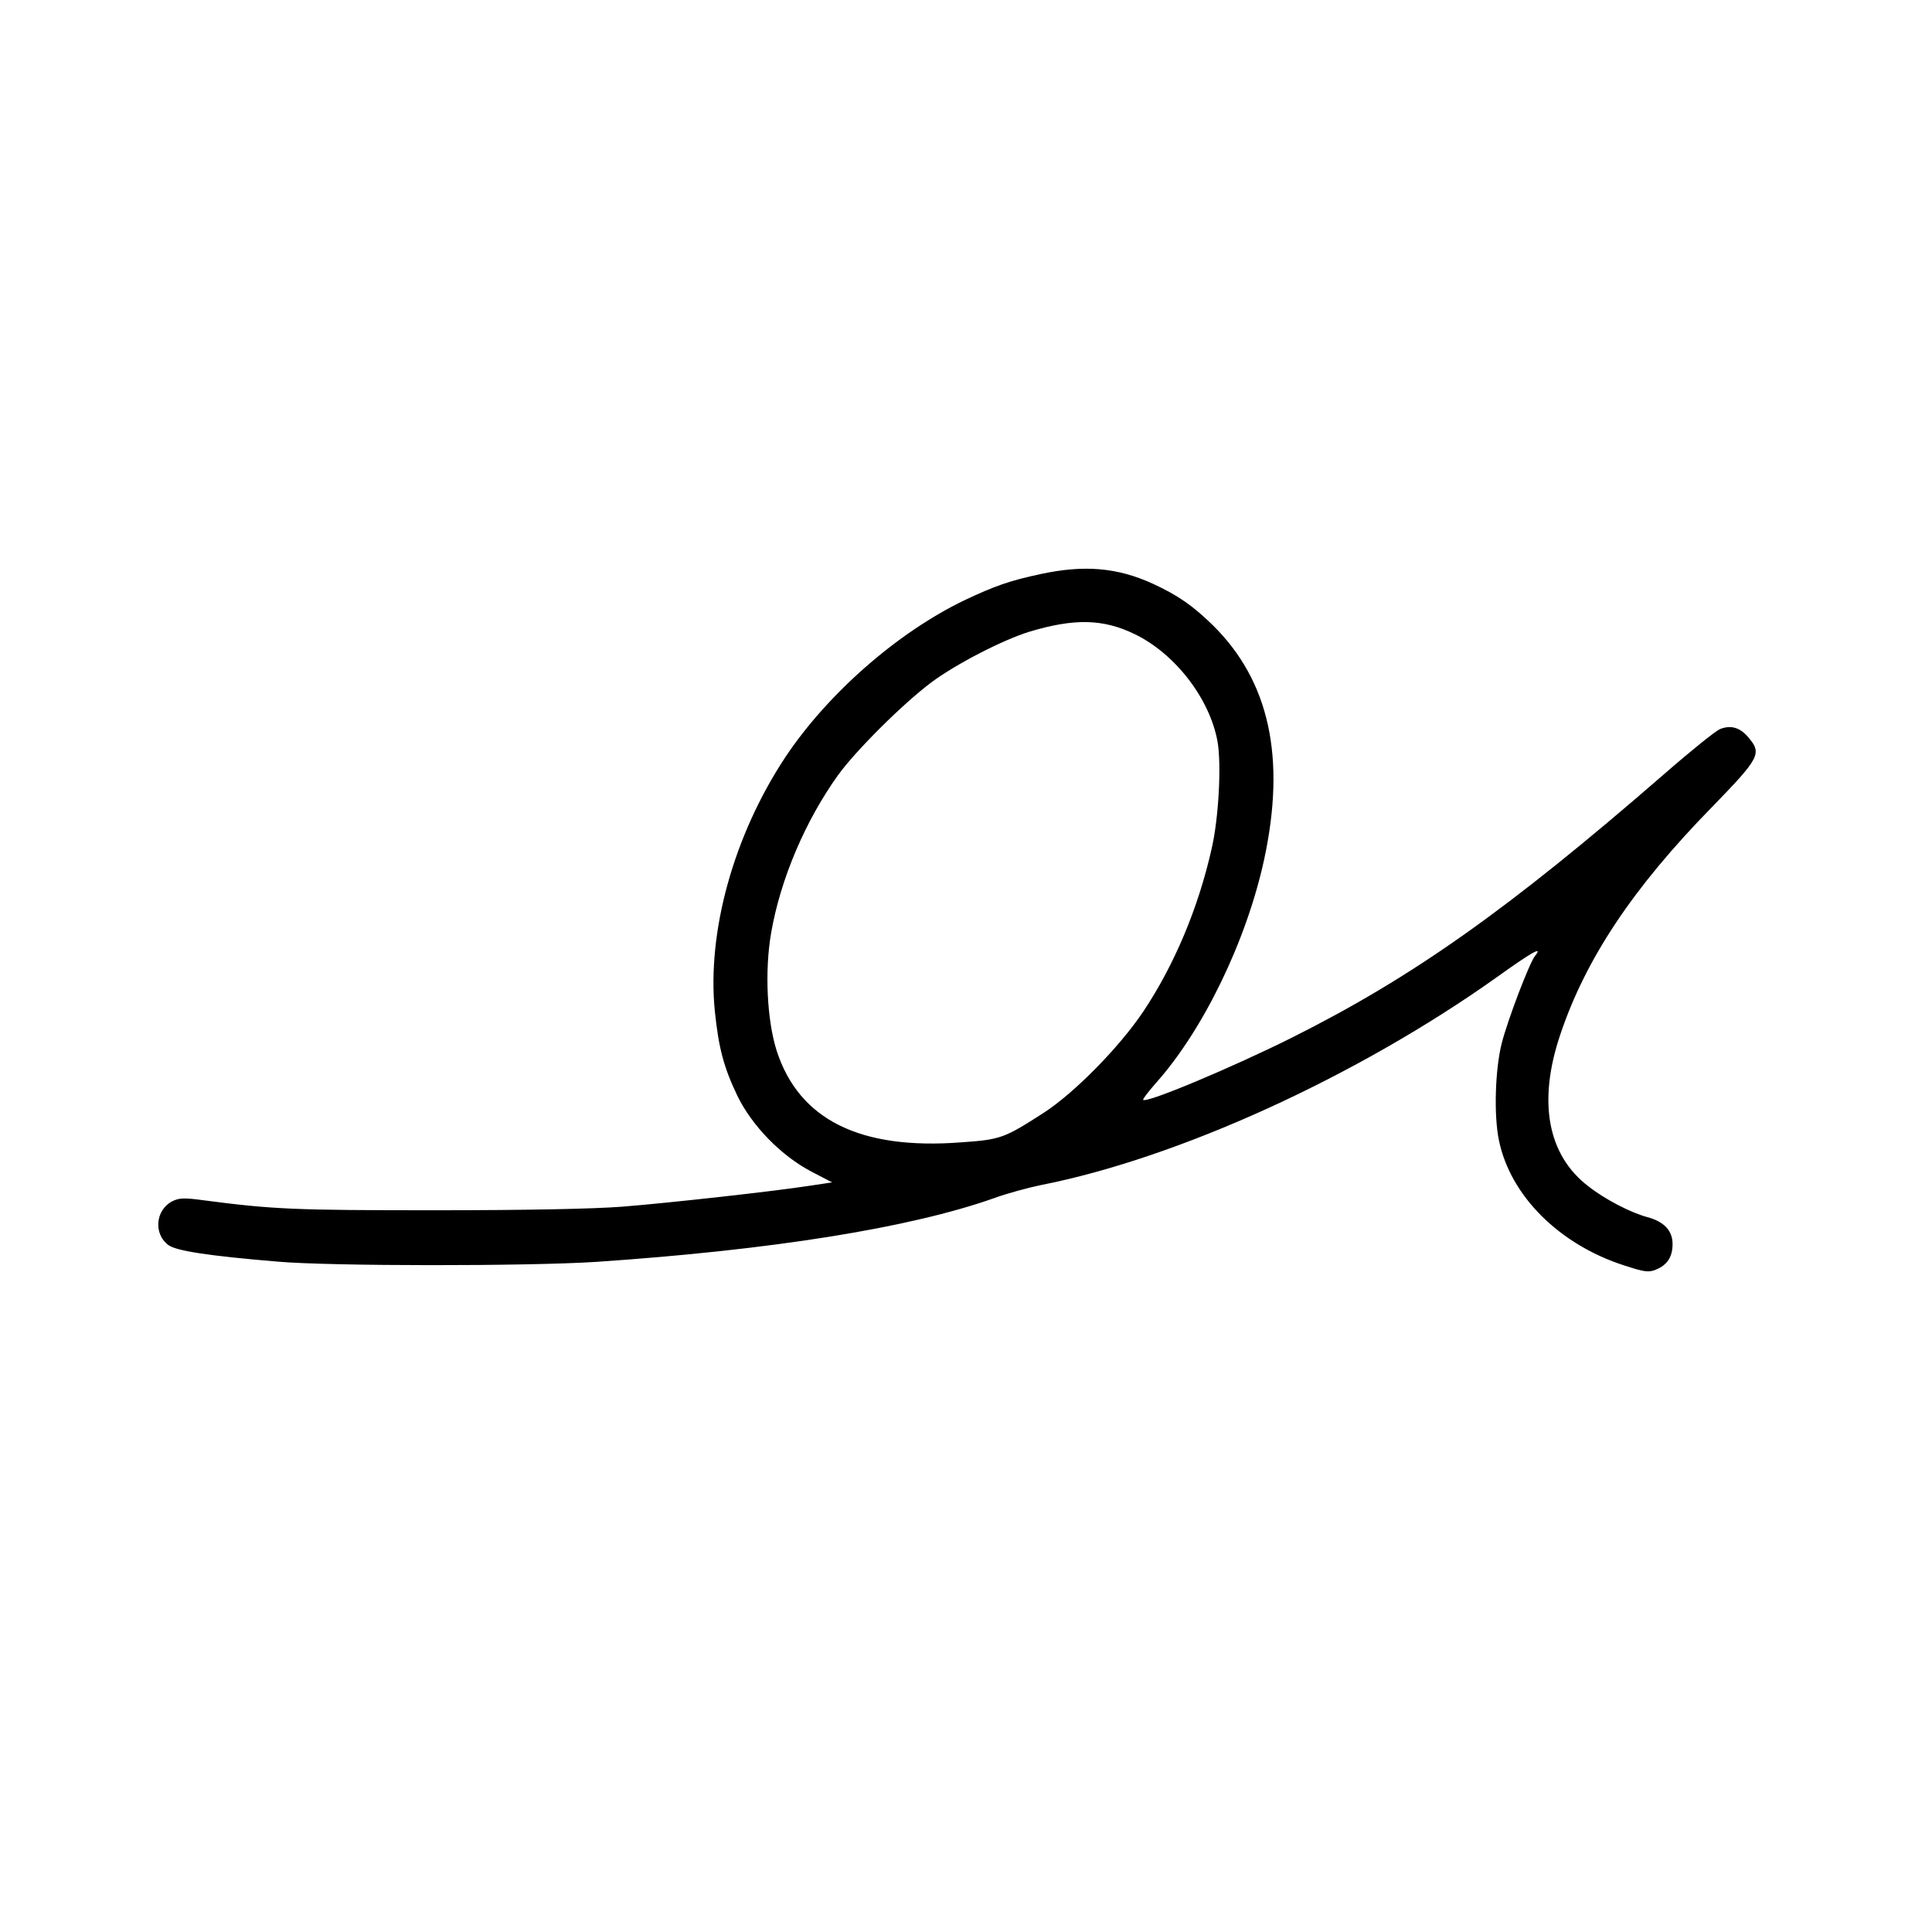
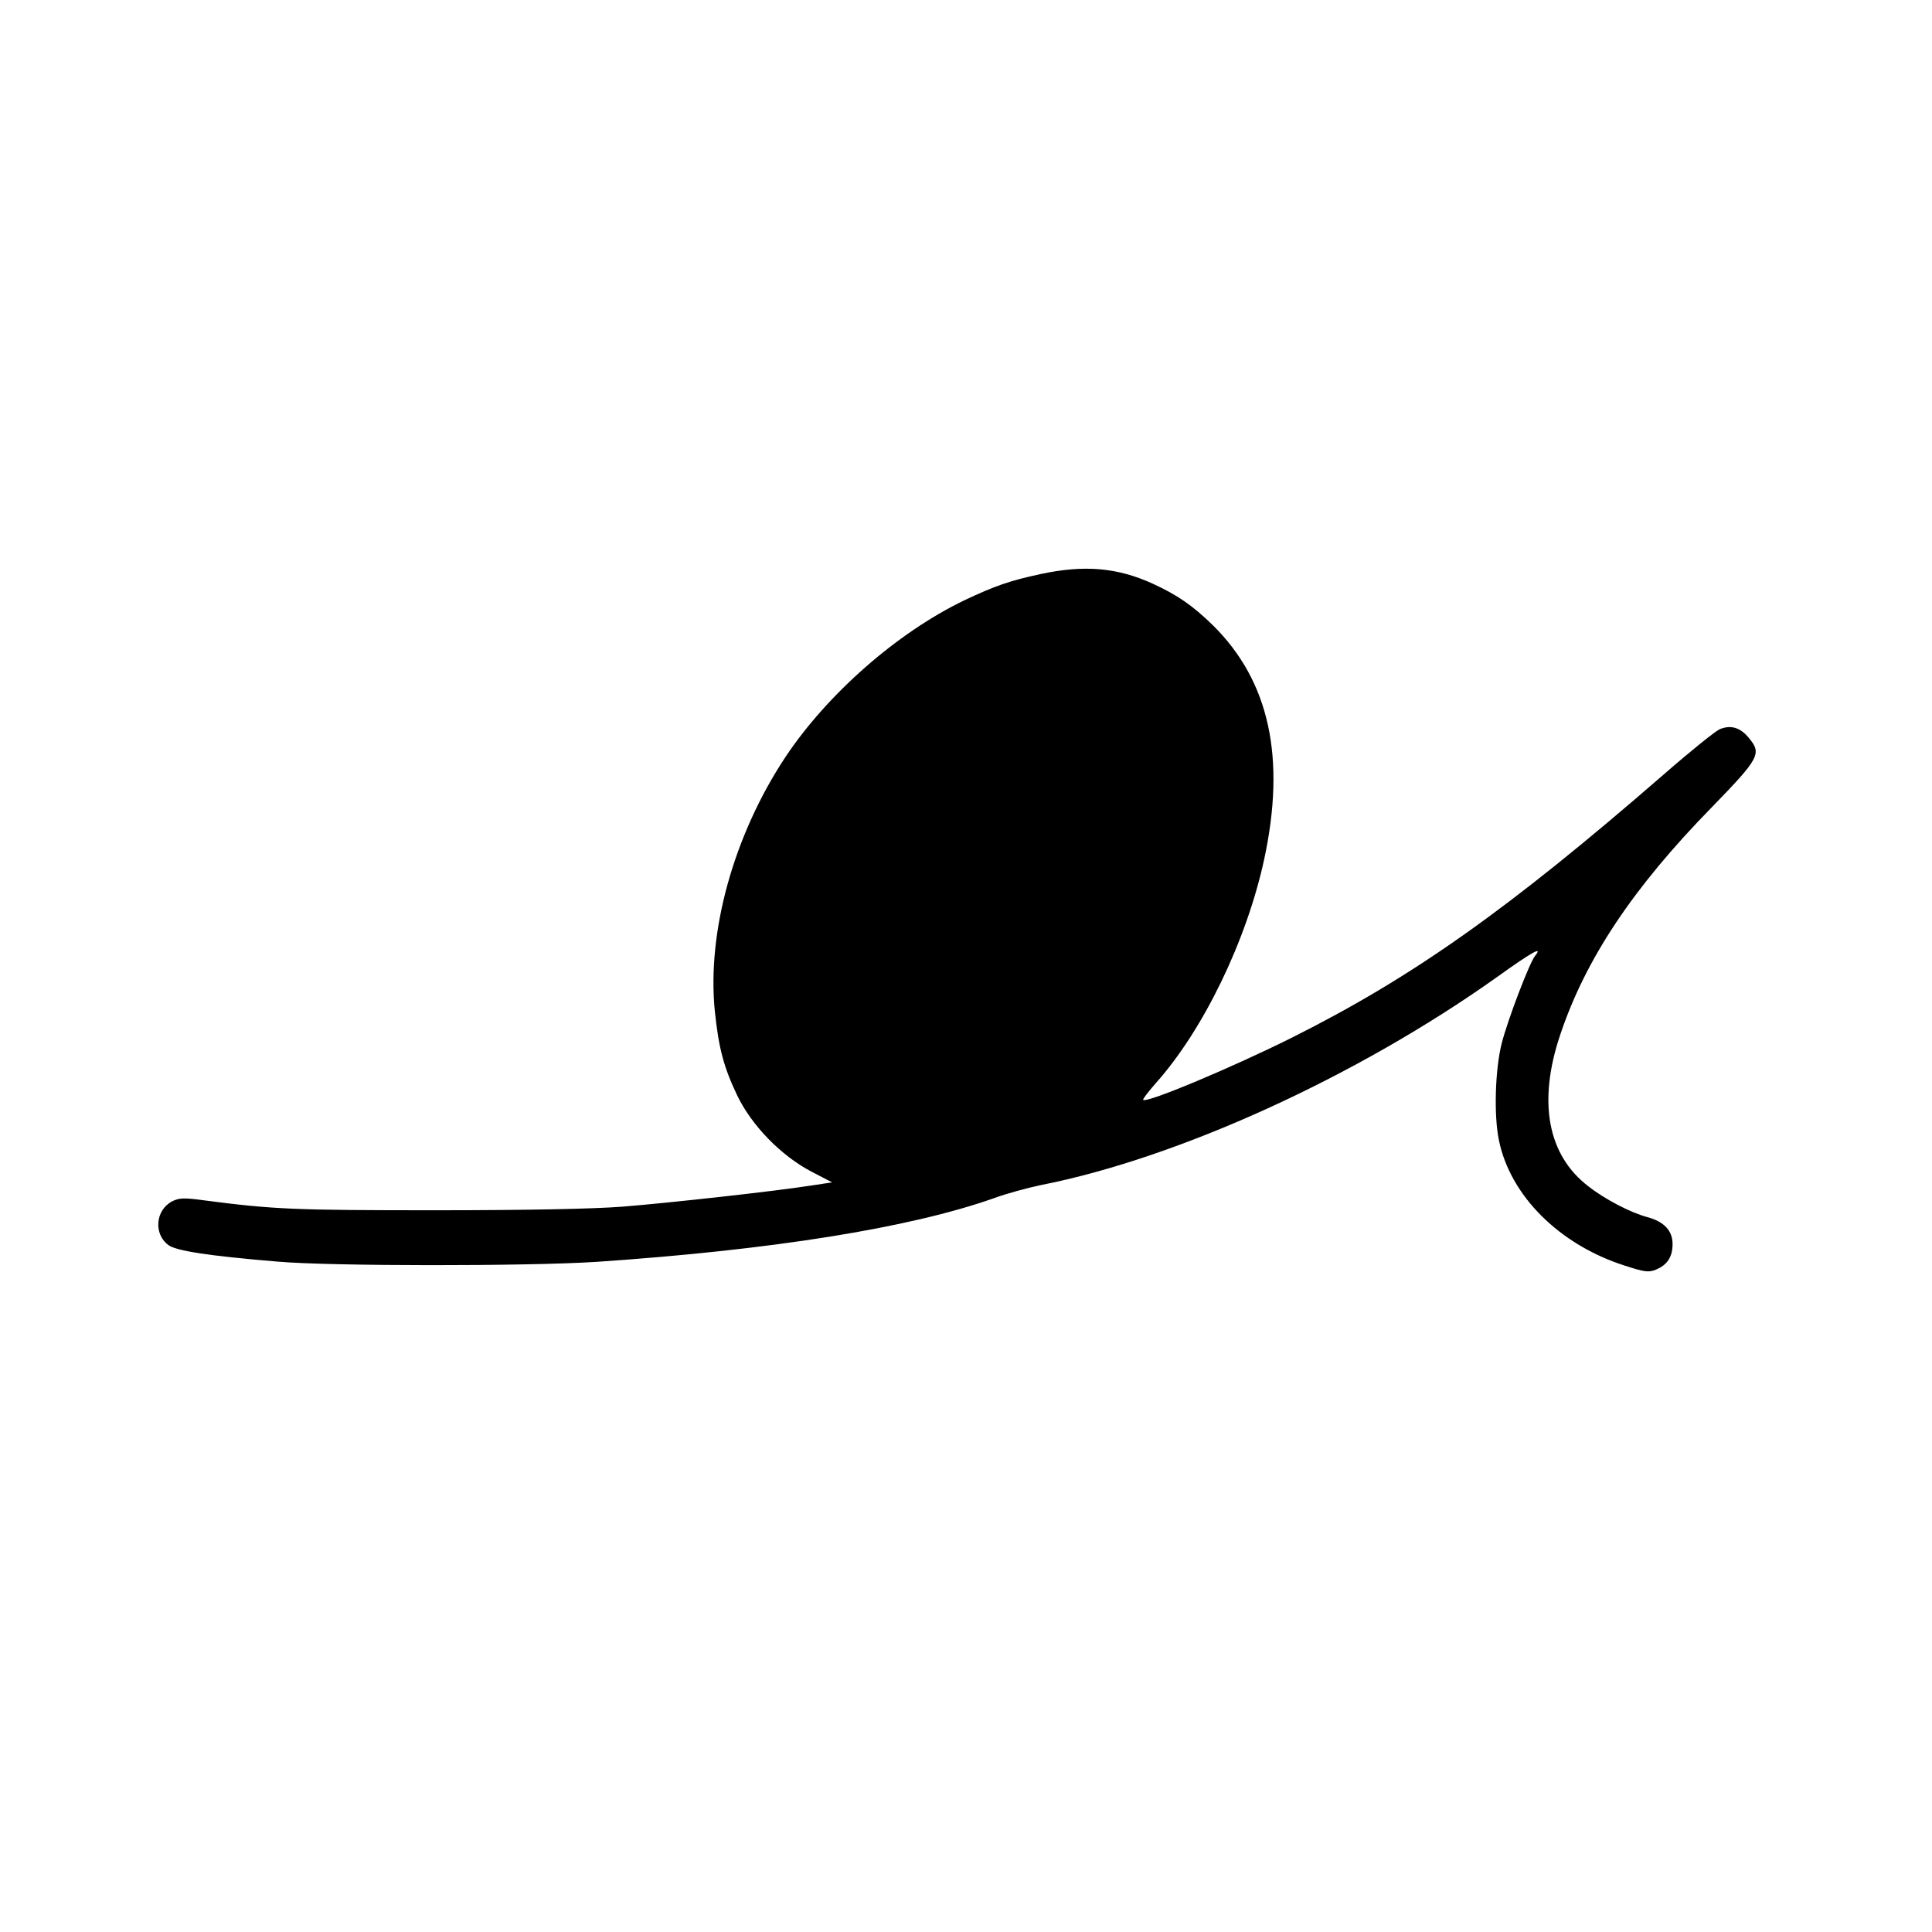
<svg xmlns="http://www.w3.org/2000/svg" version="1.0" width="700pt" height="700pt" viewBox="0 0 700 700" preserveAspectRatio="xMidYMid meet">
  <g transform="translate(0,700) scale(0.1,-0.1)" fill="#000000" stroke="none">
-     <path d="M3770 4920 c-112 -24 -166 -43 -276 -95 -243 -117 -496 -339 -649 -569 -187 -283 -284 -633 -255 -920 14 -134 32 -202 81 -305 53 -110 160 -219 269 -276 l75 -39 -80 -12 c-128 -20 -506 -62 -680 -76 -104 -8 -343 -13 -680 -13 -506 0 -584 3 -836 36 -73 10 -90 9 -116 -4 -60 -32 -67 -118 -13 -158 28 -21 144 -39 395 -60 193 -17 907 -17 1155 -1 635 43 1137 123 1442 231 46 17 121 37 168 47 499 98 1148 394 1654 754 127 91 168 114 138 77 -20 -24 -99 -231 -121 -317 -24 -95 -29 -262 -10 -352 41 -200 218 -377 454 -453 74 -24 88 -26 115 -15 41 17 60 46 60 93 0 48 -31 81 -91 97 -60 16 -153 64 -213 111 -149 113 -185 307 -103 550 92 275 264 533 550 825 174 179 181 194 132 252 -31 37 -65 46 -104 30 -16 -7 -108 -81 -203 -164 -564 -490 -909 -734 -1346 -953 -214 -107 -528 -239 -540 -226 -3 2 19 30 47 62 171 192 327 514 391 808 80 370 19 648 -186 850 -73 71 -126 108 -217 150 -129 59 -249 69 -407 35z m340 -217 c146 -70 272 -232 301 -388 15 -81 5 -278 -21 -390 -48 -214 -135 -421 -247 -589 -87 -130 -250 -296 -363 -369 -142 -91 -154 -96 -298 -106 -366 -28 -587 82 -668 332 -35 110 -44 289 -20 427 34 196 124 406 242 571 65 90 236 260 339 337 90 67 260 154 354 183 163 49 267 47 381 -8z" />
+     <path d="M3770 4920 c-112 -24 -166 -43 -276 -95 -243 -117 -496 -339 -649 -569 -187 -283 -284 -633 -255 -920 14 -134 32 -202 81 -305 53 -110 160 -219 269 -276 l75 -39 -80 -12 c-128 -20 -506 -62 -680 -76 -104 -8 -343 -13 -680 -13 -506 0 -584 3 -836 36 -73 10 -90 9 -116 -4 -60 -32 -67 -118 -13 -158 28 -21 144 -39 395 -60 193 -17 907 -17 1155 -1 635 43 1137 123 1442 231 46 17 121 37 168 47 499 98 1148 394 1654 754 127 91 168 114 138 77 -20 -24 -99 -231 -121 -317 -24 -95 -29 -262 -10 -352 41 -200 218 -377 454 -453 74 -24 88 -26 115 -15 41 17 60 46 60 93 0 48 -31 81 -91 97 -60 16 -153 64 -213 111 -149 113 -185 307 -103 550 92 275 264 533 550 825 174 179 181 194 132 252 -31 37 -65 46 -104 30 -16 -7 -108 -81 -203 -164 -564 -490 -909 -734 -1346 -953 -214 -107 -528 -239 -540 -226 -3 2 19 30 47 62 171 192 327 514 391 808 80 370 19 648 -186 850 -73 71 -126 108 -217 150 -129 59 -249 69 -407 35z m340 -217 z" />
  </g>
</svg>